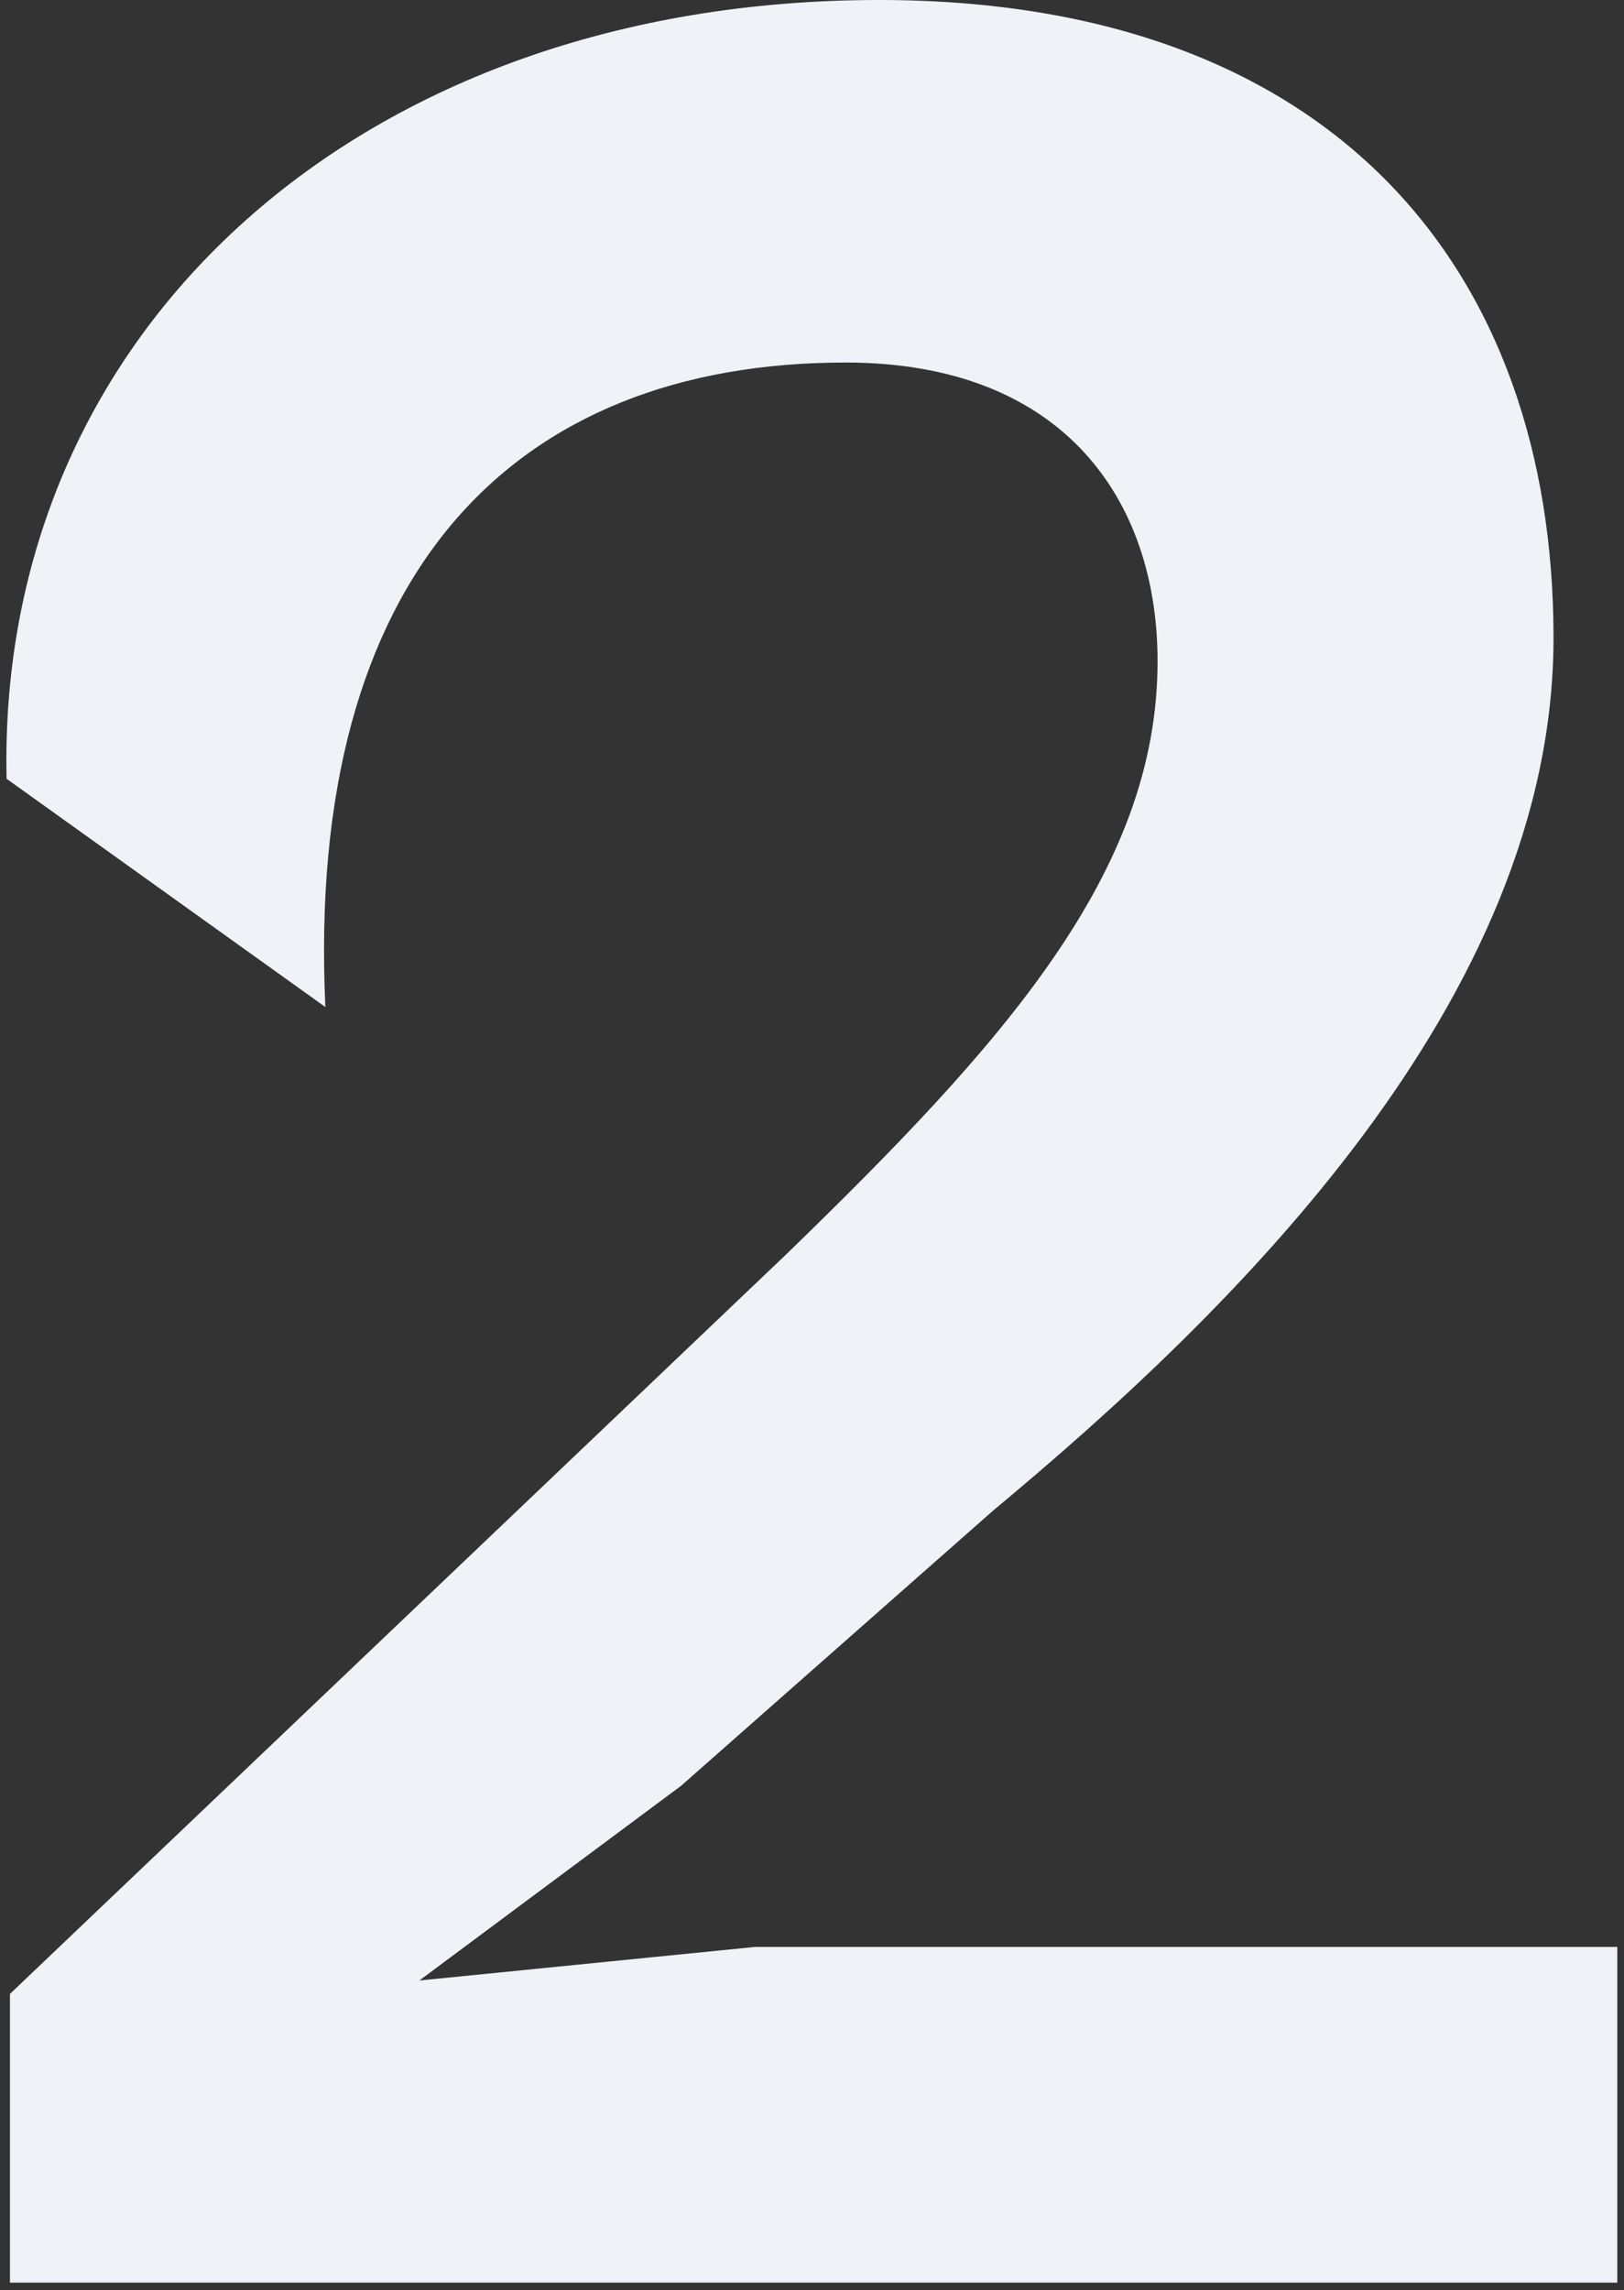
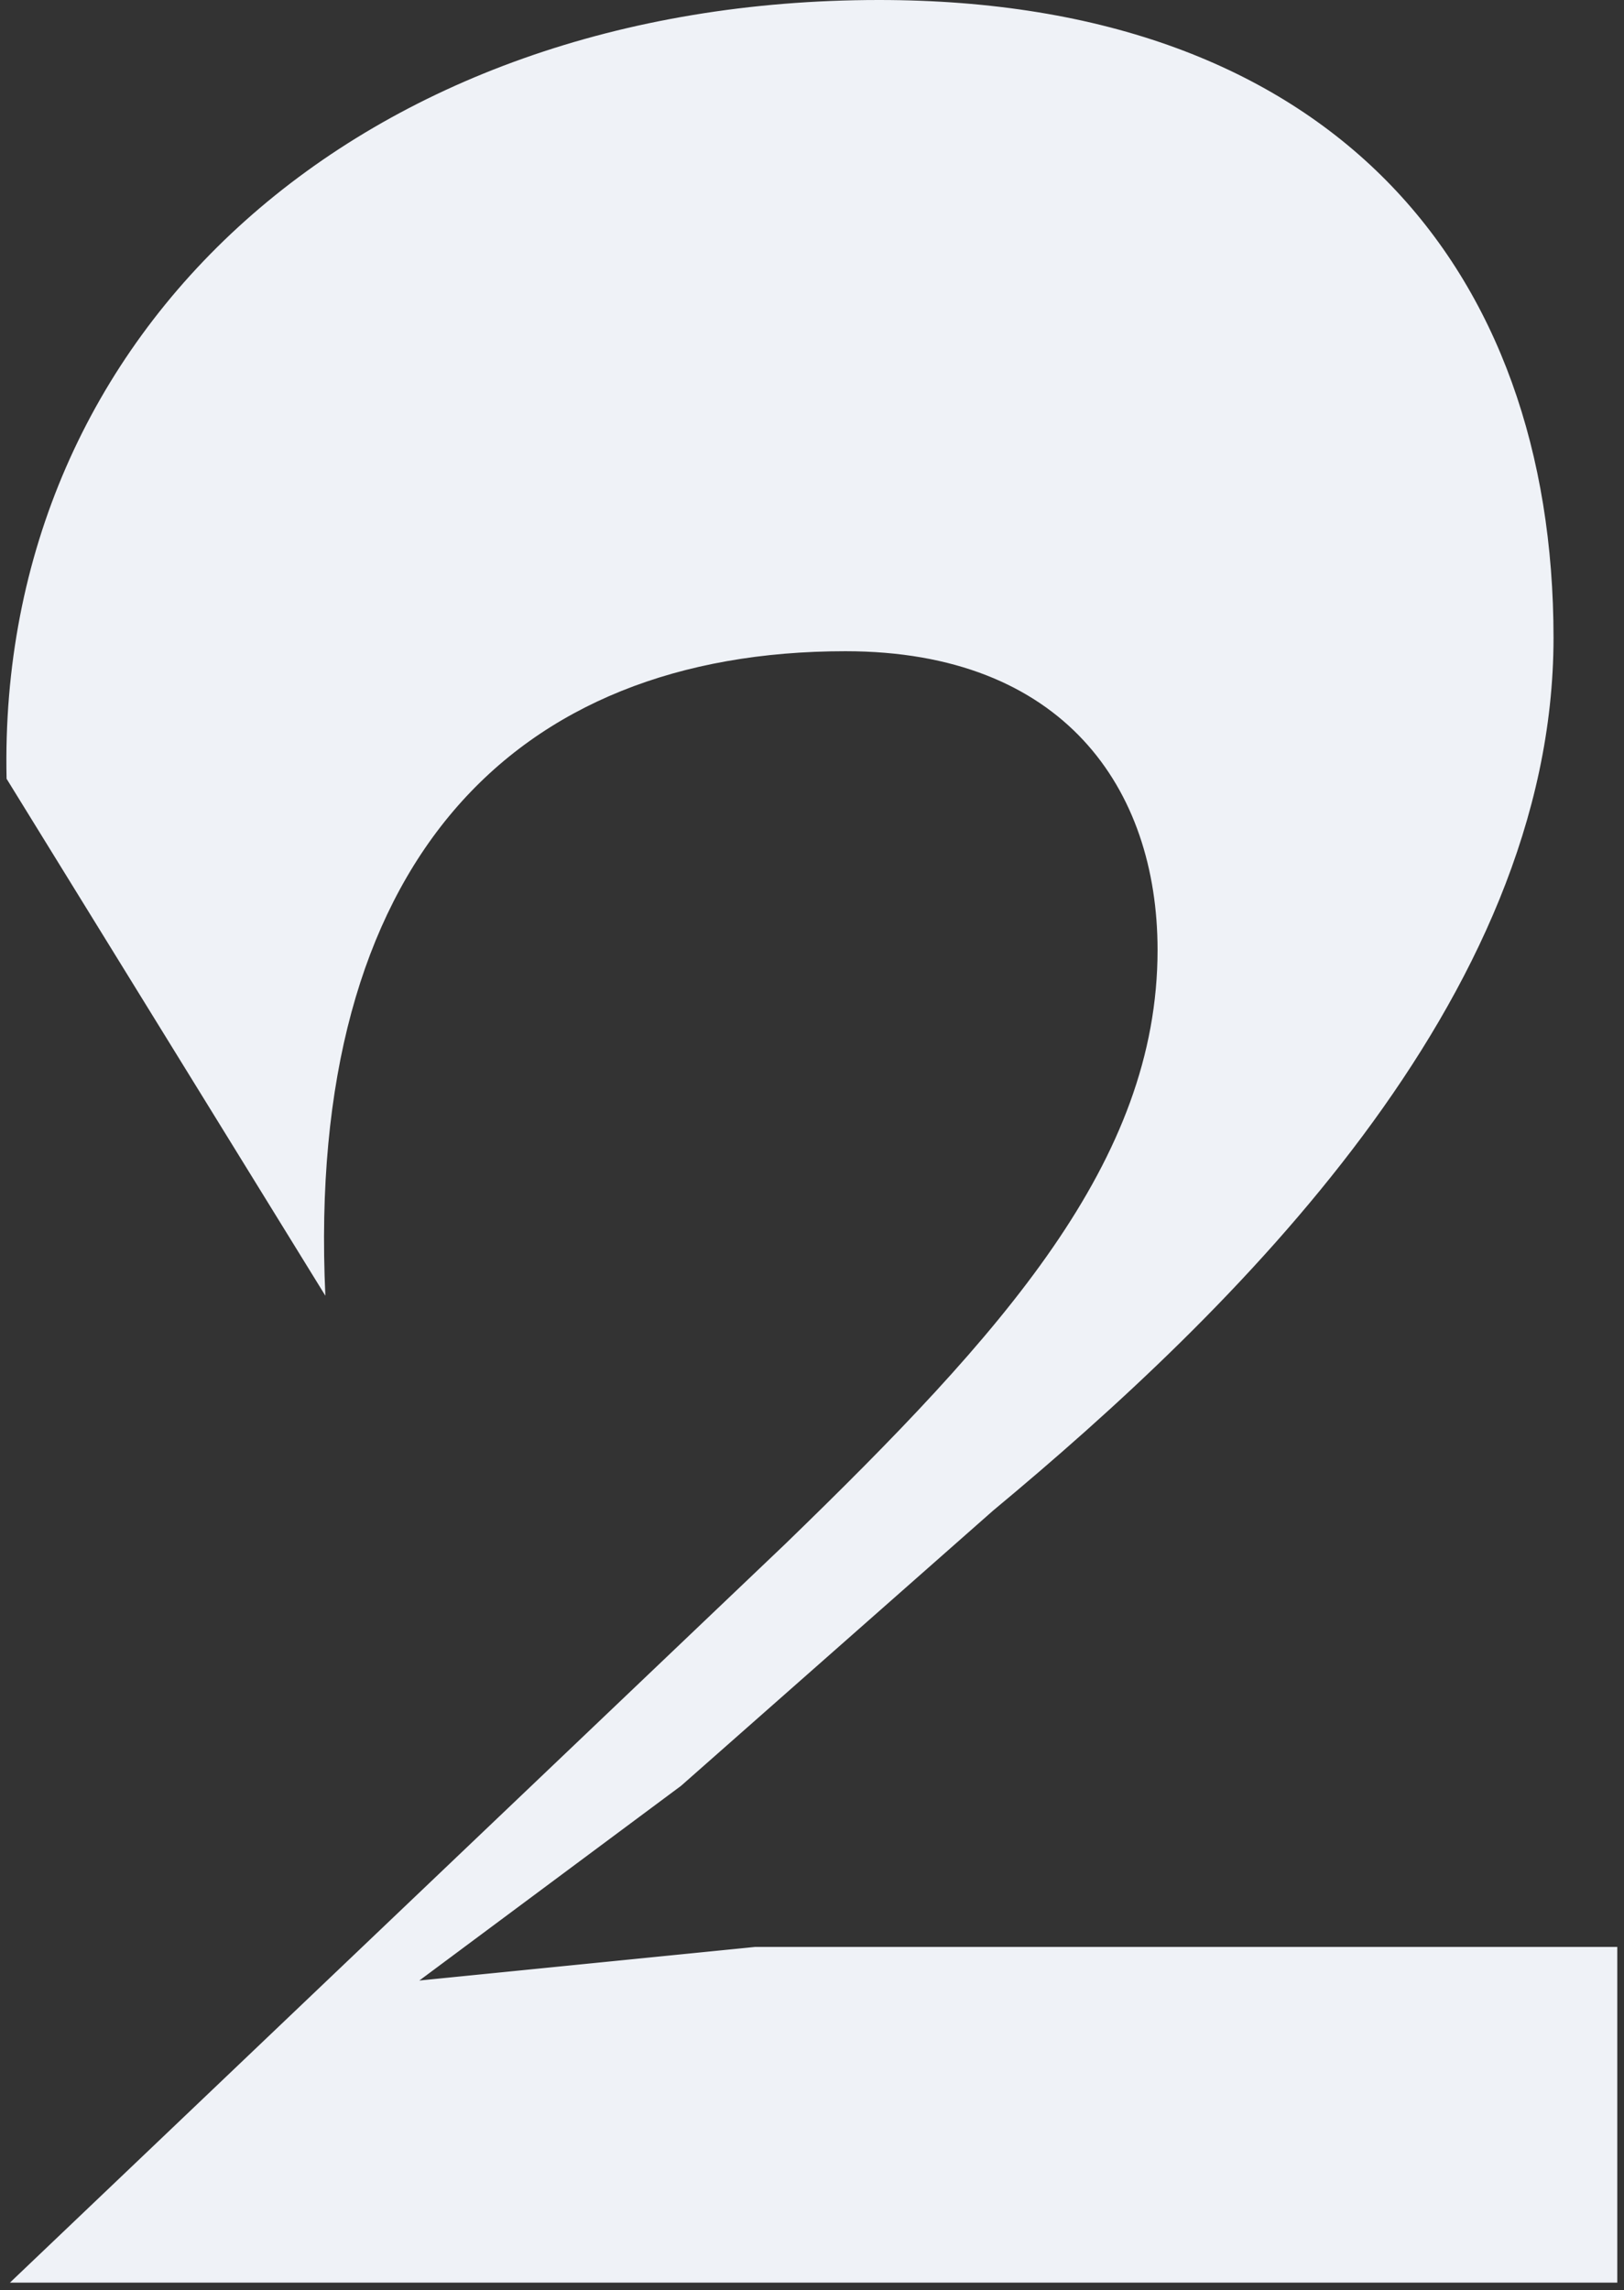
<svg xmlns="http://www.w3.org/2000/svg" width="166" height="234" fill="none">
  <rect width="100%" height="100%" fill="#333333" stroke="none" />
-   <path fill="#EFF2F7" d="M165.313 233.24H1.016v-29.498l79.233-75.46c22.295-21.609 38.073-39.102 38.073-60.711 0-16.464-9.604-30.527-31.899-30.527-33.957 0-55.223 21.609-53.165 65.856L.673 79.576C-.356 33.614 37.031 0 89.853 0c46.305 0 68.943 27.44 68.943 65.17 0 37.044-32.928 68.943-57.281 89.18l-31.899 28.126-26.754 19.894 34.3-3.43h88.151z" />
+   <path fill="#EFF2F7" d="M165.313 233.24H1.016l79.233-75.46c22.295-21.609 38.073-39.102 38.073-60.711 0-16.464-9.604-30.527-31.899-30.527-33.957 0-55.223 21.609-53.165 65.856L.673 79.576C-.356 33.614 37.031 0 89.853 0c46.305 0 68.943 27.44 68.943 65.17 0 37.044-32.928 68.943-57.281 89.18l-31.899 28.126-26.754 19.894 34.3-3.43h88.151z" />
</svg>